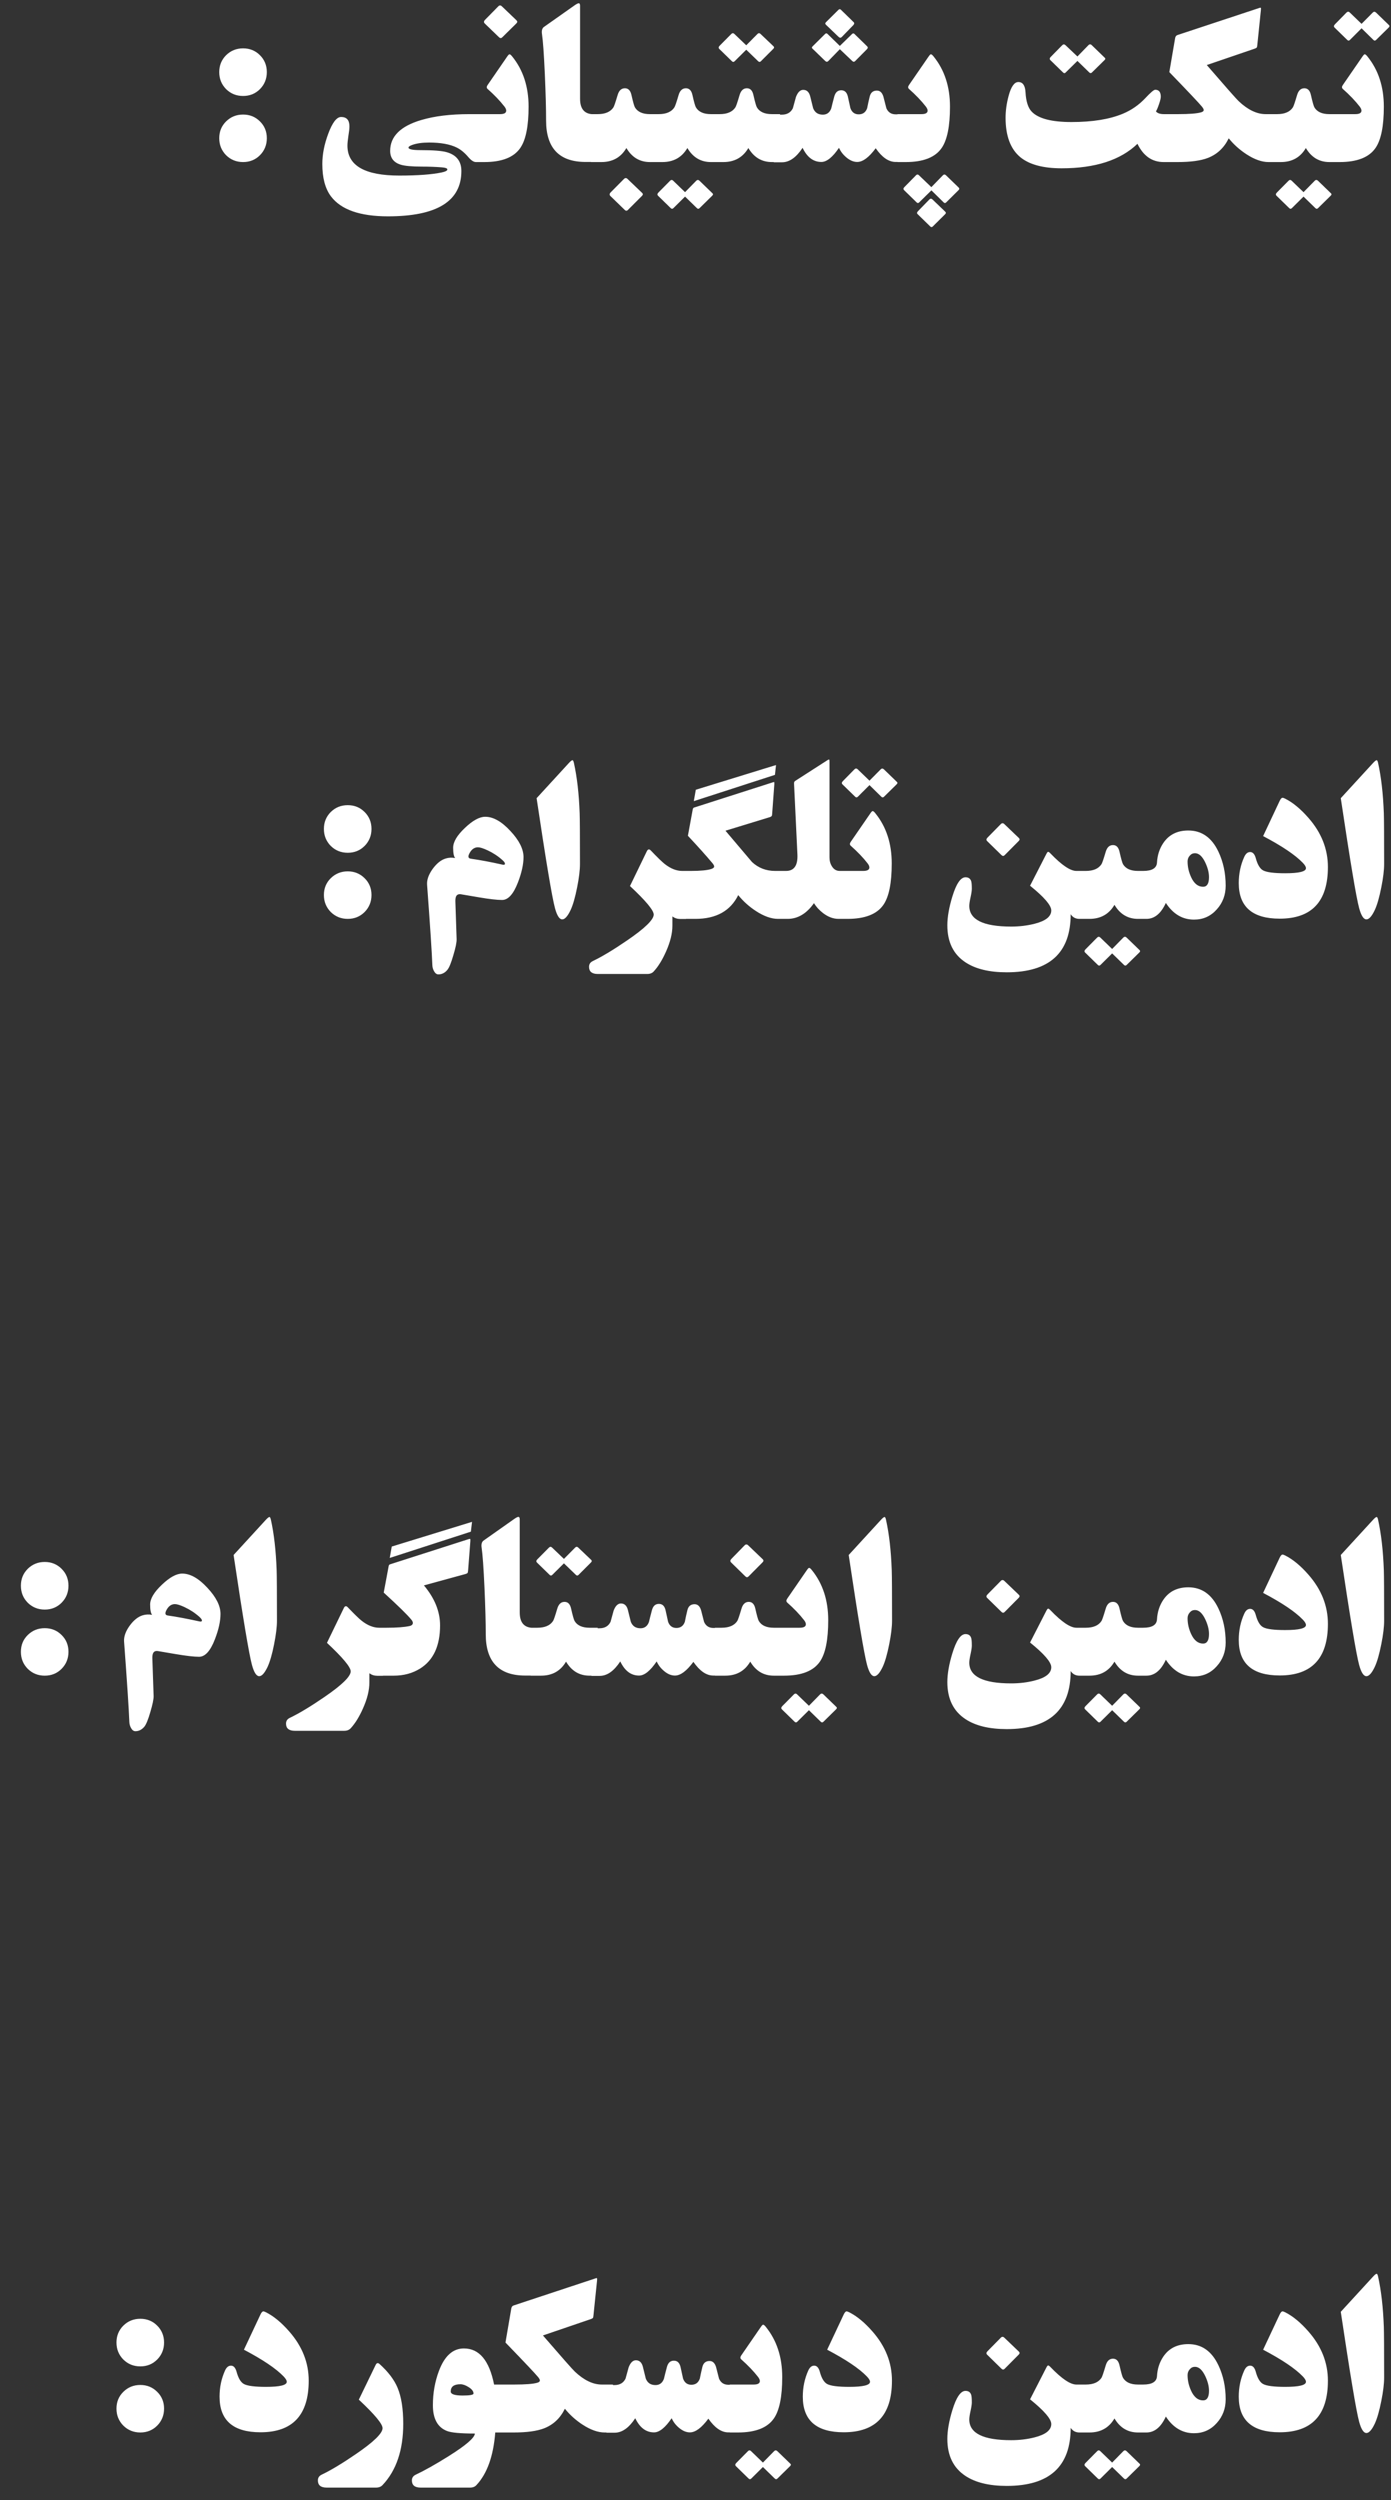
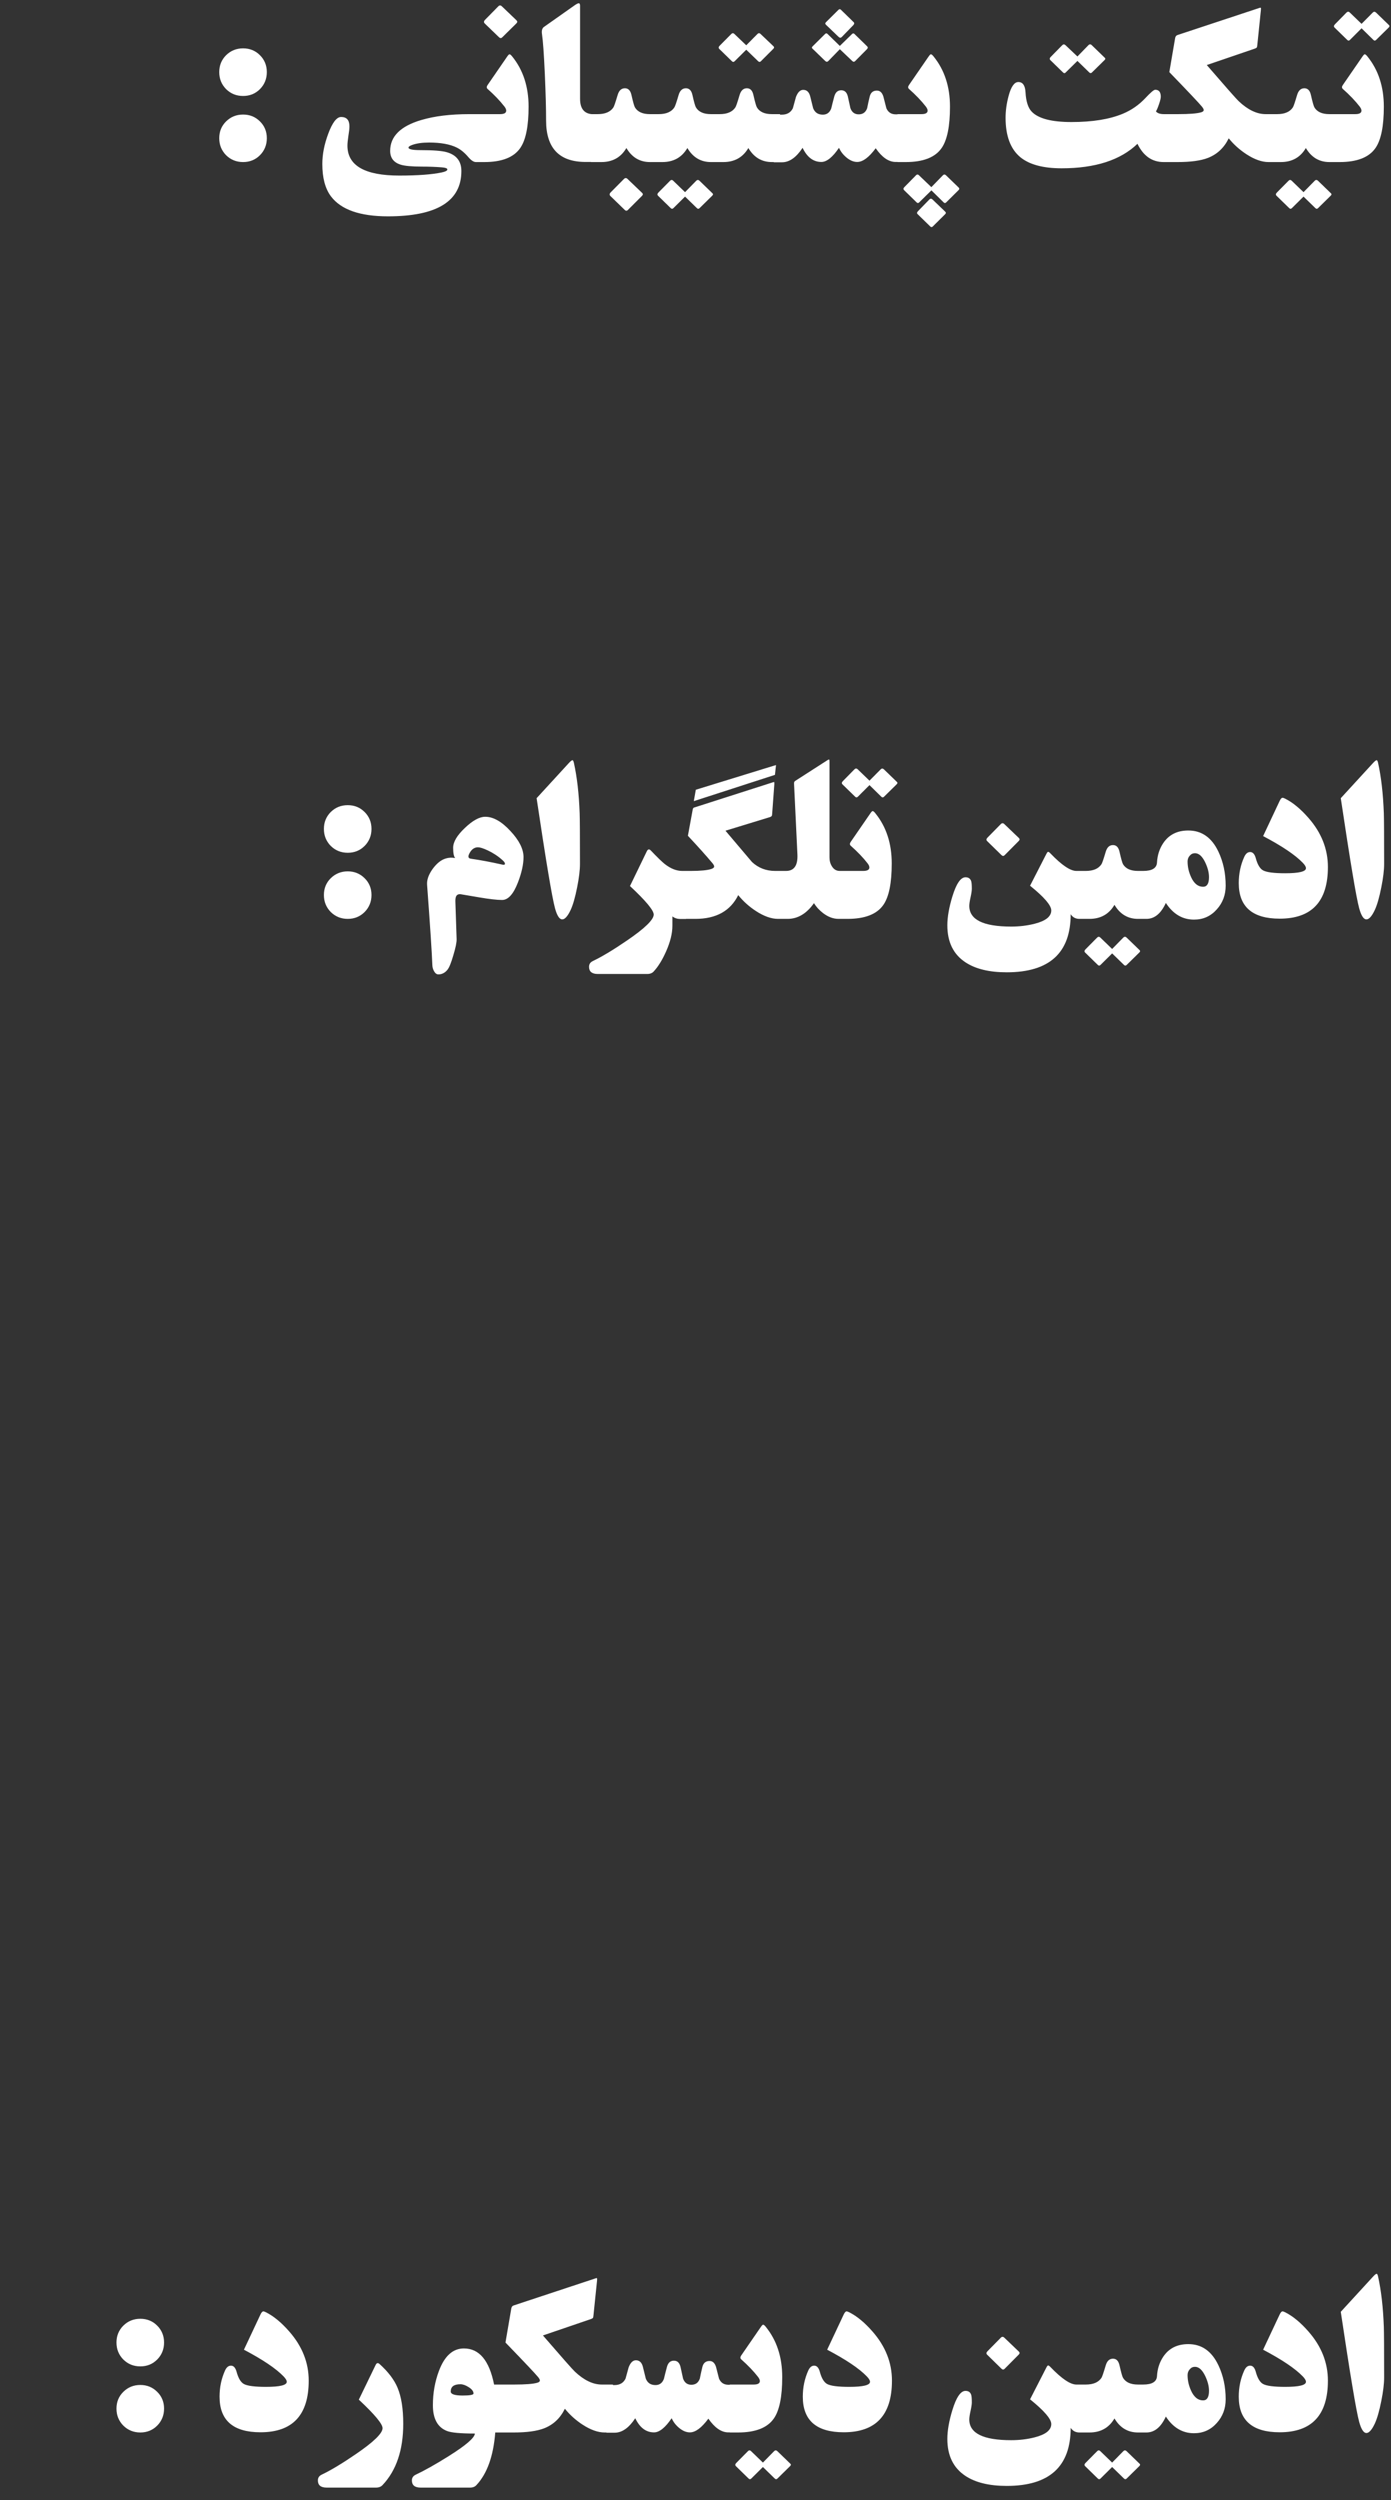
<svg xmlns="http://www.w3.org/2000/svg" width="206" height="370" viewBox="0 0 206 370" fill="none">
  <rect x="0" y="0" width="206" height="370" fill="#333333" stroke="none" />
  <path d="M39.516 10.672C39.516 11.662 39.177 12.5 38.5 13.188C37.823 13.865 36.99 14.203 36 14.203C35.01 14.203 34.172 13.865 33.484 13.188C32.807 12.5 32.469 11.662 32.469 10.672C32.469 9.682 32.807 8.849 33.484 8.172C34.172 7.495 35.01 7.156 36 7.156C36.99 7.156 37.823 7.495 38.5 8.172C39.177 8.849 39.516 9.682 39.516 10.672ZM39.516 20.453C39.516 21.443 39.177 22.281 38.5 22.969C37.823 23.646 36.99 23.984 36 23.984C35.01 23.984 34.172 23.646 33.484 22.969C32.807 22.281 32.469 21.443 32.469 20.453C32.469 19.463 32.807 18.635 33.484 17.969C34.172 17.292 35.01 16.953 36 16.953C36.99 16.953 37.823 17.292 38.5 17.969C39.177 18.635 39.516 19.463 39.516 20.453ZM71.438 23.984H70.469C70.146 23.984 69.771 23.734 69.344 23.234C68.802 22.599 68.24 22.135 67.656 21.844C66.646 21.344 65.276 21.094 63.547 21.094C62.547 21.094 61.724 21.208 61.078 21.438C60.693 21.573 60.5 21.708 60.5 21.844C60.5 22.094 61.089 22.219 62.266 22.219C64.172 22.219 65.479 22.323 66.188 22.531C67.615 22.948 68.328 23.875 68.328 25.312C68.328 29.781 64.703 32.016 57.453 32.016C53.318 32.016 50.505 31.031 49.016 29.062C48.161 27.927 47.734 26.328 47.734 24.266C47.734 22.849 48.026 21.359 48.609 19.797C49.224 18.141 49.859 17.312 50.516 17.312C51.339 17.312 51.75 17.776 51.75 18.703C51.75 19.026 51.698 19.5 51.594 20.125C51.5 20.75 51.453 21.224 51.453 21.547C51.453 24.505 54.016 25.984 59.141 25.984C61.859 25.984 63.958 25.828 65.438 25.516C65.979 25.401 66.25 25.255 66.25 25.078C66.25 24.912 65.979 24.807 65.438 24.766C64.5 24.693 63.526 24.656 62.516 24.656C60.974 24.656 59.901 24.557 59.297 24.359C58.286 24.026 57.781 23.349 57.781 22.328C57.781 20.193 59.312 18.672 62.375 17.766C64.344 17.182 66.713 16.891 69.484 16.891H71.438V23.984ZM78.281 15.781C78.281 18.677 77.87 20.719 77.047 21.906C76.088 23.292 74.318 23.984 71.734 23.984H70.516V16.891H74.047C74.662 16.891 74.969 16.719 74.969 16.375C74.969 16.198 74.88 15.995 74.703 15.766C74.057 14.932 73.224 14.062 72.203 13.156C72.047 13.01 72.047 12.823 72.203 12.594L75.109 8.375C75.266 8.146 75.38 8.031 75.453 8.031C75.547 8.031 75.677 8.135 75.844 8.344C77.469 10.344 78.281 12.823 78.281 15.781ZM76.484 3C76.641 3.146 76.641 3.297 76.484 3.453L74.375 5.531C74.229 5.677 74.078 5.677 73.922 5.531L71.797 3.484C71.62 3.318 71.635 3.13 71.844 2.922L73.797 0.938C73.963 0.76 74.141 0.76 74.328 0.938L76.484 3ZM88.422 23.969H86.734C82.828 23.969 80.875 21.927 80.875 17.844C80.875 16.104 80.812 13.818 80.688 10.984C80.552 7.995 80.412 6.016 80.266 5.047C80.193 4.568 80.276 4.224 80.516 4.016L85.062 0.812C85.375 0.594 85.588 0.484 85.703 0.484C85.838 0.484 85.906 0.609 85.906 0.859V14.625C85.906 16.146 86.578 16.906 87.922 16.906H88.422V23.969ZM97.453 23.984H96.25C94.75 23.984 93.588 23.292 92.766 21.906C91.953 23.292 90.719 23.984 89.062 23.984H87.531V16.891H88.516C89.63 16.891 90.406 16.557 90.844 15.891C90.948 15.734 91.156 15.125 91.469 14.062C91.667 13.396 92.026 13.062 92.547 13.062C93.047 13.062 93.37 13.396 93.516 14.062C93.745 15.083 93.917 15.693 94.031 15.891C94.427 16.557 95.167 16.891 96.25 16.891H97.453V23.984ZM95.094 28.547C95.24 28.682 95.234 28.828 95.078 28.984L92.984 31.078C92.838 31.224 92.688 31.224 92.531 31.078L90.406 29.016C90.229 28.849 90.245 28.662 90.453 28.453L92.406 26.484C92.583 26.307 92.76 26.307 92.938 26.484L95.094 28.547ZM106.484 23.984H105.281C103.781 23.984 102.62 23.292 101.797 21.906C100.984 23.292 99.75 23.984 98.094 23.984H96.562V16.891H97.547C98.662 16.891 99.438 16.557 99.875 15.891C99.979 15.734 100.188 15.125 100.5 14.062C100.698 13.396 101.057 13.062 101.578 13.062C102.078 13.062 102.401 13.396 102.547 14.062C102.776 15.083 102.948 15.693 103.062 15.891C103.458 16.557 104.198 16.891 105.281 16.891H106.484V23.984ZM105.484 28.578C105.63 28.693 105.625 28.823 105.469 28.969L103.609 30.797C103.474 30.932 103.339 30.932 103.203 30.797L101.453 29.094L99.734 30.797C99.599 30.932 99.463 30.932 99.328 30.797L97.469 28.984C97.312 28.838 97.328 28.672 97.516 28.484L99.234 26.75C99.391 26.594 99.547 26.594 99.703 26.75L101.453 28.438L103.109 26.75C103.266 26.594 103.427 26.594 103.594 26.75L105.484 28.578ZM115.516 23.984H114.312C112.812 23.984 111.651 23.292 110.828 21.906C110.016 23.292 108.781 23.984 107.125 23.984H105.594V16.891H106.578C107.693 16.891 108.469 16.557 108.906 15.891C109.01 15.734 109.219 15.125 109.531 14.062C109.729 13.396 110.089 13.062 110.609 13.062C111.109 13.062 111.432 13.396 111.578 14.062C111.807 15.083 111.979 15.693 112.094 15.891C112.49 16.557 113.229 16.891 114.312 16.891H115.516V23.984ZM114.547 6.844C114.672 6.958 114.667 7.083 114.531 7.219L112.688 9.062C112.552 9.198 112.417 9.198 112.281 9.062L110.516 7.359L108.797 9.062C108.661 9.198 108.526 9.198 108.391 9.062L106.531 7.25C106.385 7.104 106.401 6.943 106.578 6.766L108.297 5.031C108.453 4.875 108.609 4.875 108.766 5.031L110.516 6.703L112.172 5.031C112.328 4.875 112.484 4.875 112.641 5.031L114.547 6.844ZM133.844 23.969H132.641C131.609 23.969 130.625 23.292 129.688 21.938C128.688 23.292 127.776 23.969 126.953 23.969C126.411 23.969 125.875 23.745 125.344 23.297C124.865 22.901 124.5 22.427 124.25 21.875C123.302 23.271 122.432 23.969 121.641 23.969C120.453 23.969 119.526 23.271 118.859 21.875C117.922 23.302 116.906 24.016 115.812 24.016H114.594V16.969H115.781C116.562 16.969 117.109 16.651 117.422 16.016C117.578 15.463 117.729 14.912 117.875 14.359C118.146 13.651 118.505 13.297 118.953 13.297C119.474 13.297 119.818 13.615 119.984 14.25C120.047 14.49 120.193 15.078 120.422 16.016C120.672 16.651 121.151 16.969 121.859 16.969C122.464 16.969 122.88 16.656 123.109 16.031C123.182 15.708 123.328 15.13 123.547 14.297C123.714 13.672 124.057 13.359 124.578 13.359C125.089 13.359 125.417 13.667 125.562 14.281C125.635 14.604 125.76 15.177 125.938 16C126.156 16.615 126.568 16.922 127.172 16.922C127.786 16.922 128.203 16.62 128.422 16.016C128.526 15.463 128.651 14.891 128.797 14.297C128.943 13.703 129.297 13.406 129.859 13.406C130.328 13.406 130.651 13.708 130.828 14.312C130.88 14.531 131.026 15.099 131.266 16.016C131.526 16.62 131.99 16.922 132.656 16.922H133.844V23.969ZM120.328 7.203C120.203 7.109 120.208 6.995 120.344 6.859L122.188 5.031C122.312 4.906 122.438 4.906 122.562 5.031L124.375 6.797L126.188 5.031C126.312 4.917 126.432 4.917 126.547 5.031L128.406 6.844C128.552 6.979 128.547 7.125 128.391 7.281L126.656 9.031C126.51 9.177 126.365 9.177 126.219 9.031L124.375 7.281L124.359 7.297L122.672 9.031C122.526 9.177 122.375 9.177 122.219 9.031L120.328 7.203ZM122.312 3.656C122.188 3.542 122.188 3.422 122.312 3.297L124.172 1.453C124.297 1.328 124.422 1.328 124.547 1.453L126.422 3.281C126.547 3.406 126.526 3.557 126.359 3.734L124.672 5.469C124.526 5.625 124.37 5.625 124.203 5.469L122.312 3.656ZM140.688 15.781C140.688 18.677 140.276 20.719 139.453 21.906C138.495 23.292 136.724 23.984 134.141 23.984H132.922V16.891H136.453C137.068 16.891 137.375 16.719 137.375 16.375C137.375 16.198 137.286 15.995 137.109 15.766C136.464 14.932 135.63 14.062 134.609 13.156C134.453 13.01 134.453 12.823 134.609 12.594L137.516 8.375C137.672 8.146 137.786 8.031 137.859 8.031C137.953 8.031 138.083 8.135 138.25 8.344C139.875 10.344 140.688 12.823 140.688 15.781ZM141.984 27.766C142.099 27.88 142.094 28 141.969 28.125L140.125 29.953C140 30.078 139.875 30.078 139.75 29.953L137.938 28.172L136.125 29.953C136 30.078 135.875 30.078 135.75 29.953L133.891 28.141C133.755 28.005 133.766 27.859 133.922 27.703L135.656 25.938C135.802 25.792 135.948 25.792 136.094 25.938L137.938 27.703L137.953 27.672L139.641 25.938C139.786 25.792 139.938 25.792 140.094 25.938L141.984 27.766ZM139.984 31.328C140.109 31.443 140.109 31.562 139.984 31.688L138.141 33.516C138.016 33.641 137.891 33.641 137.766 33.516L135.891 31.688C135.766 31.562 135.786 31.417 135.953 31.25L137.641 29.516C137.786 29.37 137.938 29.37 138.094 29.516L139.984 31.328ZM173.359 23.984H172.328C170.62 23.984 169.328 23.083 168.453 21.281C165.943 23.698 162.198 24.906 157.219 24.906C154.479 24.906 152.443 24.359 151.109 23.266C149.651 22.057 148.922 20.115 148.922 17.438C148.922 16.375 149.073 15.287 149.375 14.172C149.74 12.818 150.219 12.141 150.812 12.141C151.469 12.141 151.823 12.651 151.875 13.672C151.948 15.016 152.255 15.969 152.797 16.531C153.786 17.552 155.745 18.062 158.672 18.062C161.786 18.062 164.328 17.651 166.297 16.828C167.568 16.297 168.677 15.526 169.625 14.516C170.396 13.693 170.88 13.281 171.078 13.281C171.63 13.281 171.906 13.625 171.906 14.312C171.906 14.542 171.818 14.912 171.641 15.422C171.474 15.922 171.323 16.276 171.188 16.484C171.406 16.755 171.802 16.891 172.375 16.891H173.359V23.984ZM163.578 8.516C163.724 8.63 163.724 8.755 163.578 8.891L161.719 10.719C161.583 10.854 161.448 10.854 161.312 10.719L159.562 9.016L157.828 10.719C157.714 10.865 157.578 10.865 157.422 10.719L155.562 8.906C155.417 8.76 155.432 8.599 155.609 8.422L157.312 6.688C157.469 6.531 157.63 6.531 157.797 6.688L159.562 8.359L161.188 6.688C161.354 6.521 161.521 6.521 161.688 6.688L163.578 8.516ZM189.078 23.984H187.859C186.87 23.984 185.781 23.599 184.594 22.828C183.573 22.162 182.698 21.375 181.969 20.469C181.281 21.875 180.25 22.844 178.875 23.375C177.823 23.781 176.328 23.984 174.391 23.984H172.438V16.891H174.469C176.125 16.891 177.26 16.802 177.875 16.625C178.135 16.552 178.266 16.438 178.266 16.281C178.266 16.167 178.177 16 178 15.781C177.583 15.271 175.974 13.568 173.172 10.672L174.031 5.641C174.073 5.401 174.188 5.25 174.375 5.188L186.469 1.188C186.583 1.146 186.661 1.13 186.703 1.141C186.745 1.151 186.755 1.266 186.734 1.484L186.203 6.641C186.182 6.839 186.161 6.958 186.141 7C186.099 7.073 185.99 7.141 185.812 7.203L178.719 9.625C181.521 12.865 183.094 14.646 183.438 14.969C184.792 16.25 186.125 16.891 187.438 16.891H189.078V23.984ZM198.078 23.984H196.875C195.375 23.984 194.214 23.292 193.391 21.906C192.578 23.292 191.344 23.984 189.688 23.984H188.156V16.891H189.141C190.255 16.891 191.031 16.557 191.469 15.891C191.573 15.734 191.781 15.125 192.094 14.062C192.292 13.396 192.651 13.062 193.172 13.062C193.672 13.062 193.995 13.396 194.141 14.062C194.37 15.083 194.542 15.693 194.656 15.891C195.052 16.557 195.792 16.891 196.875 16.891H198.078V23.984ZM197.078 28.578C197.224 28.693 197.219 28.823 197.062 28.969L195.203 30.797C195.068 30.932 194.932 30.932 194.797 30.797L193.047 29.094L191.328 30.797C191.193 30.932 191.057 30.932 190.922 30.797L189.062 28.984C188.906 28.838 188.922 28.672 189.109 28.484L190.828 26.75C190.984 26.594 191.141 26.594 191.297 26.75L193.047 28.438L194.703 26.75C194.859 26.594 195.021 26.594 195.188 26.75L197.078 28.578ZM204.938 15.781C204.938 18.677 204.526 20.719 203.703 21.906C202.745 23.292 200.974 23.984 198.391 23.984H197.172V16.891H200.703C201.318 16.891 201.625 16.719 201.625 16.375C201.625 16.198 201.536 15.995 201.359 15.766C200.714 14.932 199.88 14.062 198.859 13.156C198.703 13.01 198.703 12.823 198.859 12.594L201.766 8.375C201.922 8.146 202.036 8.031 202.109 8.031C202.203 8.031 202.333 8.135 202.5 8.344C204.125 10.344 204.938 12.823 204.938 15.781ZM205.672 3.688C205.818 3.802 205.812 3.932 205.656 4.078L203.797 5.906C203.661 6.042 203.526 6.042 203.391 5.906L201.641 4.188L199.922 5.906C199.786 6.042 199.651 6.042 199.516 5.906L197.656 4.094C197.5 3.948 197.516 3.781 197.703 3.594L199.406 1.859C199.573 1.693 199.74 1.693 199.906 1.859L201.641 3.531L203.297 1.859C203.453 1.703 203.615 1.703 203.781 1.859L205.672 3.688Z" fill="white" />
  <path d="M55.016 122.672C55.016 123.661 54.677 124.5 54 125.188C53.323 125.865 52.49 126.203 51.5 126.203C50.51 126.203 49.672 125.865 48.984 125.188C48.307 124.5 47.969 123.661 47.969 122.672C47.969 121.682 48.307 120.849 48.984 120.172C49.672 119.495 50.51 119.156 51.5 119.156C52.49 119.156 53.323 119.495 54 120.172C54.677 120.849 55.016 121.682 55.016 122.672ZM55.016 132.453C55.016 133.443 54.677 134.281 54 134.969C53.323 135.646 52.49 135.984 51.5 135.984C50.51 135.984 49.672 135.646 48.984 134.969C48.307 134.281 47.969 133.443 47.969 132.453C47.969 131.464 48.307 130.635 48.984 129.969C49.672 129.292 50.51 128.953 51.5 128.953C52.49 128.953 53.323 129.292 54 129.969C54.677 130.635 55.016 131.464 55.016 132.453ZM77.531 126.844C77.531 127.917 77.255 129.167 76.703 130.594C76.037 132.323 75.255 133.188 74.359 133.188C73.609 133.188 72.469 133.057 70.938 132.797L68.266 132.344C67.932 132.292 67.698 132.385 67.562 132.625C67.469 132.802 67.427 133.068 67.438 133.422L67.625 139C67.635 139.458 67.474 140.245 67.141 141.359C66.818 142.474 66.526 143.193 66.266 143.516C65.891 143.974 65.443 144.203 64.922 144.203C64.662 144.203 64.443 144.036 64.266 143.703C64.12 143.432 64.042 143.146 64.031 142.844C63.958 140.948 63.698 136.979 63.25 130.938C63.198 130.219 63.469 129.443 64.062 128.609C64.667 127.776 65.318 127.255 66.016 127.047C66.463 126.911 66.927 126.891 67.406 126.984C67.208 126.755 67.109 126.245 67.109 125.453C67.109 124.599 67.688 123.625 68.844 122.531C70 121.427 71.005 120.875 71.859 120.875C73.047 120.875 74.287 121.573 75.578 122.969C76.88 124.354 77.531 125.646 77.531 126.844ZM74.422 127.297C73.776 126.714 73.042 126.229 72.219 125.844C71.573 125.542 71.094 125.391 70.781 125.391C70.26 125.391 69.844 125.682 69.531 126.266C69.271 126.755 69.333 127.026 69.719 127.078C71.104 127.276 72.662 127.568 74.391 127.953C74.651 128.016 74.781 127.969 74.781 127.812C74.781 127.688 74.662 127.516 74.422 127.297ZM85.891 127.844C85.891 128.76 85.75 129.922 85.469 131.328C85.177 132.807 84.854 133.927 84.5 134.688C84.062 135.604 83.651 136.062 83.266 136.062C82.849 136.062 82.49 135.505 82.188 134.391C81.76 132.818 80.854 127.396 79.469 118.125L84.188 112.984C84.479 112.661 84.677 112.5 84.781 112.5C84.865 112.5 84.938 112.646 85 112.938C85.458 115.01 85.74 117.484 85.844 120.359C85.875 121.234 85.891 123.729 85.891 127.844ZM101.594 136H100.734C100.307 136 99.922 135.875 99.578 135.625V137C99.578 138.146 99.26 139.427 98.625 140.844C98.073 142.083 97.469 143.057 96.812 143.766C96.583 144.016 96.266 144.141 95.859 144.141H88.531C87.667 144.141 87.234 143.786 87.234 143.078C87.234 142.693 87.417 142.411 87.781 142.234C89.156 141.578 90.854 140.557 92.875 139.172C95.5 137.38 96.812 136.104 96.812 135.344C96.812 134.719 95.641 133.312 93.297 131.125L95.797 125.969C95.953 125.656 96.146 125.62 96.375 125.859C97.365 126.891 98.052 127.557 98.438 127.859C99.312 128.547 100.177 128.891 101.031 128.891H101.594V136ZM114.922 113.219L114.766 114.672L102.75 118.562L103.047 116.875L114.922 113.219ZM116.438 135.984H115.219C114.229 135.984 113.141 135.599 111.953 134.828C110.932 134.161 110.057 133.375 109.328 132.469C108.172 134.812 106.057 135.984 102.984 135.984H100.656V128.891H102.312C103.76 128.891 104.776 128.792 105.359 128.594C105.63 128.5 105.766 128.38 105.766 128.234C105.766 128.109 105.682 127.948 105.516 127.75C104.62 126.677 103.406 125.323 101.875 123.688L102.594 119.766C102.594 119.703 102.641 119.625 102.734 119.531L114.438 115.781C114.562 115.74 114.635 115.724 114.656 115.734C114.677 115.786 114.682 115.906 114.672 116.094L114.359 120.359C114.349 120.568 114.328 120.693 114.297 120.734C114.255 120.818 114.151 120.885 113.984 120.938L107.438 122.938L111.359 127.562C112.307 128.448 113.453 128.891 114.797 128.891H116.438V135.984ZM125.047 135.984H124.188C123.406 135.984 122.646 135.703 121.906 135.141C121.323 134.693 120.87 134.198 120.547 133.656C119.453 135.208 118.151 135.984 116.641 135.984H115.5V128.891H116.406C117.604 128.891 118.167 128.078 118.094 126.453L117.594 115.984C117.583 115.786 117.635 115.651 117.75 115.578L122.516 112.516C122.672 112.411 122.771 112.38 122.812 112.422C122.833 112.453 122.844 112.573 122.844 112.781V126.906C122.844 127.406 122.969 127.849 123.219 128.234C123.5 128.672 123.88 128.891 124.359 128.891H125.047V135.984ZM132.062 127.781C132.062 130.677 131.651 132.719 130.828 133.906C129.87 135.292 128.099 135.984 125.516 135.984H124.297V128.891H127.828C128.443 128.891 128.75 128.719 128.75 128.375C128.75 128.198 128.661 127.995 128.484 127.766C127.839 126.932 127.005 126.062 125.984 125.156C125.828 125.01 125.828 124.823 125.984 124.594L128.891 120.375C129.047 120.146 129.161 120.031 129.234 120.031C129.328 120.031 129.458 120.135 129.625 120.344C131.25 122.344 132.062 124.823 132.062 127.781ZM132.797 115.688C132.943 115.802 132.938 115.932 132.781 116.078L130.922 117.906C130.786 118.042 130.651 118.042 130.516 117.906L128.766 116.188L127.047 117.906C126.911 118.042 126.776 118.042 126.641 117.906L124.781 116.094C124.625 115.948 124.641 115.781 124.828 115.594L126.531 113.859C126.698 113.693 126.865 113.693 127.031 113.859L128.766 115.531L130.422 113.859C130.578 113.703 130.74 113.703 130.906 113.859L132.797 115.688ZM160.719 135.984H159.844C159.292 135.984 158.865 135.755 158.562 135.297C158.562 141.026 155.406 143.891 149.094 143.891C146.5 143.891 144.458 143.396 142.969 142.406C141.188 141.229 140.297 139.406 140.297 136.938C140.297 135.729 140.542 134.318 141.031 132.703C141.615 130.786 142.266 129.828 142.984 129.828C143.422 129.828 143.703 130.021 143.828 130.406C143.891 130.604 143.922 130.979 143.922 131.531C143.922 131.802 143.859 132.224 143.734 132.797C143.609 133.359 143.547 133.781 143.547 134.062C143.547 136.104 145.615 137.125 149.75 137.125C150.979 137.125 152.141 136.984 153.234 136.703C154.87 136.286 155.688 135.63 155.688 134.734C155.688 133.984 154.641 132.766 152.547 131.078L154.984 126.328C155.078 126.151 155.161 126.062 155.234 126.062C155.307 126.062 155.427 126.151 155.594 126.328C157.24 128.036 158.51 128.891 159.406 128.891H160.719V135.984ZM150.891 124.016C151.036 124.151 151.031 124.297 150.875 124.453L148.781 126.562C148.635 126.708 148.484 126.708 148.328 126.562L146.203 124.484C146.036 124.328 146.052 124.151 146.25 123.953L148.219 121.953C148.385 121.786 148.557 121.786 148.734 121.953L150.891 124.016ZM169.734 135.984H168.531C167.031 135.984 165.87 135.292 165.047 133.906C164.234 135.292 163 135.984 161.344 135.984H159.812V128.891H160.797C161.911 128.891 162.688 128.557 163.125 127.891C163.229 127.734 163.438 127.125 163.75 126.062C163.948 125.396 164.307 125.062 164.828 125.062C165.328 125.062 165.651 125.396 165.797 126.062C166.026 127.083 166.198 127.693 166.312 127.891C166.708 128.557 167.448 128.891 168.531 128.891H169.734V135.984ZM168.734 140.578C168.88 140.693 168.875 140.823 168.719 140.969L166.859 142.797C166.724 142.932 166.589 142.932 166.453 142.797L164.703 141.094L162.984 142.797C162.849 142.932 162.714 142.932 162.578 142.797L160.719 140.984C160.562 140.839 160.578 140.672 160.766 140.484L162.484 138.75C162.641 138.594 162.797 138.594 162.953 138.75L164.703 140.438L166.359 138.75C166.516 138.594 166.677 138.594 166.844 138.75L168.734 140.578ZM181.516 131.078C181.516 132.443 181.078 133.609 180.203 134.578C179.307 135.589 178.182 136.094 176.828 136.094C175.12 136.094 173.729 135.271 172.656 133.625C171.938 135.198 170.979 135.984 169.781 135.984H168.781V128.891H169.297C170.609 128.891 171.292 128.479 171.344 127.656C171.406 126.562 171.714 125.604 172.266 124.781C173.099 123.531 174.339 122.906 175.984 122.906C177.964 122.906 179.448 123.948 180.438 126.031C181.156 127.542 181.516 129.224 181.516 131.078ZM179.047 129.812C179.047 129.146 178.865 128.427 178.5 127.656C178.062 126.729 177.552 126.266 176.969 126.266C176.656 126.266 176.396 126.391 176.188 126.641C175.979 126.88 175.875 127.161 175.875 127.484C175.875 128.276 176.047 129.047 176.391 129.797C176.828 130.755 177.422 131.234 178.172 131.234C178.755 131.234 179.047 130.76 179.047 129.812ZM196.656 128.312C196.656 133.406 194.276 135.953 189.516 135.953C185.474 135.953 183.453 134.198 183.453 130.688C183.453 129.302 183.724 128.01 184.266 126.812C184.484 126.333 184.776 126.094 185.141 126.094C185.526 126.094 185.802 126.391 185.969 126.984C186.229 127.953 186.594 128.562 187.062 128.812C187.583 129.094 188.672 129.234 190.328 129.234C192.38 129.234 193.406 128.984 193.406 128.484C193.406 128.276 193.25 128.01 192.938 127.688C191.812 126.521 189.854 125.203 187.062 123.734L189.516 118.516C189.661 118.214 189.802 118.062 189.938 118.062C190.021 118.062 190.156 118.109 190.344 118.203C191.479 118.776 192.625 119.724 193.781 121.047C195.698 123.234 196.656 125.656 196.656 128.312ZM204.984 127.844C204.984 128.76 204.844 129.922 204.562 131.328C204.271 132.807 203.948 133.927 203.594 134.688C203.156 135.604 202.745 136.062 202.359 136.062C201.943 136.062 201.583 135.505 201.281 134.391C200.854 132.818 199.948 127.396 198.562 118.125L203.281 112.984C203.573 112.661 203.771 112.5 203.875 112.5C203.958 112.5 204.031 112.646 204.094 112.938C204.552 115.01 204.833 117.484 204.938 120.359C204.969 121.234 204.984 123.729 204.984 127.844Z" fill="white" />
-   <path d="M10.141 234.672C10.141 235.661 9.802 236.5 9.125 237.188C8.448 237.865 7.615 238.203 6.625 238.203C5.635 238.203 4.797 237.865 4.109 237.188C3.432 236.5 3.094 235.661 3.094 234.672C3.094 233.682 3.432 232.849 4.109 232.172C4.797 231.495 5.635 231.156 6.625 231.156C7.615 231.156 8.448 231.495 9.125 232.172C9.802 232.849 10.141 233.682 10.141 234.672ZM10.141 244.453C10.141 245.443 9.802 246.281 9.125 246.969C8.448 247.646 7.615 247.984 6.625 247.984C5.635 247.984 4.797 247.646 4.109 246.969C3.432 246.281 3.094 245.443 3.094 244.453C3.094 243.464 3.432 242.635 4.109 241.969C4.797 241.292 5.635 240.953 6.625 240.953C7.615 240.953 8.448 241.292 9.125 241.969C9.802 242.635 10.141 243.464 10.141 244.453ZM32.656 238.844C32.656 239.917 32.38 241.167 31.828 242.594C31.162 244.323 30.38 245.188 29.484 245.188C28.734 245.188 27.594 245.057 26.062 244.797L23.391 244.344C23.057 244.292 22.823 244.385 22.688 244.625C22.594 244.802 22.552 245.068 22.562 245.422L22.75 251C22.76 251.458 22.599 252.245 22.266 253.359C21.943 254.474 21.651 255.193 21.391 255.516C21.016 255.974 20.568 256.203 20.047 256.203C19.787 256.203 19.568 256.036 19.391 255.703C19.245 255.432 19.167 255.146 19.156 254.844C19.083 252.948 18.823 248.979 18.375 242.938C18.323 242.219 18.594 241.443 19.188 240.609C19.792 239.776 20.443 239.255 21.141 239.047C21.588 238.911 22.052 238.891 22.531 238.984C22.333 238.755 22.234 238.245 22.234 237.453C22.234 236.599 22.812 235.625 23.969 234.531C25.125 233.427 26.13 232.875 26.984 232.875C28.172 232.875 29.412 233.573 30.703 234.969C32.005 236.354 32.656 237.646 32.656 238.844ZM29.547 239.297C28.901 238.714 28.167 238.229 27.344 237.844C26.698 237.542 26.219 237.391 25.906 237.391C25.385 237.391 24.969 237.682 24.656 238.266C24.396 238.755 24.458 239.026 24.844 239.078C26.229 239.276 27.787 239.568 29.516 239.953C29.776 240.016 29.906 239.969 29.906 239.812C29.906 239.688 29.787 239.516 29.547 239.297ZM41.016 239.844C41.016 240.76 40.875 241.922 40.594 243.328C40.302 244.807 39.979 245.927 39.625 246.688C39.188 247.604 38.776 248.062 38.391 248.062C37.974 248.062 37.615 247.505 37.312 246.391C36.885 244.818 35.979 239.396 34.594 230.125L39.312 224.984C39.604 224.661 39.802 224.5 39.906 224.5C39.99 224.5 40.062 224.646 40.125 224.938C40.583 227.01 40.865 229.484 40.969 232.359C41 233.234 41.016 235.729 41.016 239.844ZM56.719 248H55.859C55.432 248 55.047 247.875 54.703 247.625V249C54.703 250.146 54.385 251.427 53.75 252.844C53.198 254.083 52.594 255.057 51.938 255.766C51.708 256.016 51.391 256.141 50.984 256.141H43.656C42.792 256.141 42.359 255.786 42.359 255.078C42.359 254.693 42.542 254.411 42.906 254.234C44.281 253.578 45.979 252.557 48 251.172C50.625 249.38 51.938 248.104 51.938 247.344C51.938 246.719 50.766 245.312 48.422 243.125L50.922 237.969C51.078 237.656 51.271 237.62 51.5 237.859C52.49 238.891 53.177 239.557 53.562 239.859C54.438 240.547 55.302 240.891 56.156 240.891H56.719V248ZM69.906 225.219L69.734 226.672L57.719 230.562L58.016 228.875L69.906 225.219ZM69.656 228.094L69.328 232.359C69.307 232.578 69.287 232.708 69.266 232.75C69.224 232.823 69.115 232.885 68.938 232.938L62.781 234.625C64.375 236.521 65.172 238.495 65.172 240.547C65.172 243.578 64.182 245.708 62.203 246.938C61.078 247.635 59.781 247.984 58.312 247.984H55.781V240.891H57.25C58.74 240.891 59.87 240.807 60.641 240.641C60.974 240.568 61.141 240.411 61.141 240.172C61.141 240.036 61.073 239.885 60.938 239.719C60.365 239.01 58.995 237.667 56.828 235.688L57.562 231.766C57.562 231.703 57.604 231.625 57.688 231.531L69.391 227.781C69.526 227.74 69.609 227.729 69.641 227.75C69.662 227.802 69.667 227.917 69.656 228.094ZM79.484 247.969H77.797C73.891 247.969 71.938 245.927 71.938 241.844C71.938 240.104 71.875 237.818 71.75 234.984C71.615 231.995 71.474 230.016 71.328 229.047C71.255 228.568 71.338 228.224 71.578 228.016L76.125 224.812C76.438 224.594 76.651 224.484 76.766 224.484C76.901 224.484 76.969 224.609 76.969 224.859V238.625C76.969 240.146 77.641 240.906 78.984 240.906H79.484V247.969ZM88.516 247.984H87.312C85.812 247.984 84.651 247.292 83.828 245.906C83.016 247.292 81.781 247.984 80.125 247.984H78.594V240.891H79.578C80.693 240.891 81.469 240.557 81.906 239.891C82.01 239.734 82.219 239.125 82.531 238.062C82.729 237.396 83.088 237.062 83.609 237.062C84.109 237.062 84.432 237.396 84.578 238.062C84.807 239.083 84.979 239.693 85.094 239.891C85.49 240.557 86.229 240.891 87.312 240.891H88.516V247.984ZM87.547 230.844C87.672 230.958 87.667 231.083 87.531 231.219L85.688 233.062C85.552 233.198 85.417 233.198 85.281 233.062L83.516 231.359L81.797 233.062C81.662 233.198 81.526 233.198 81.391 233.062L79.531 231.25C79.385 231.104 79.401 230.943 79.578 230.766L81.297 229.031C81.453 228.875 81.609 228.875 81.766 229.031L83.516 230.703L85.172 229.031C85.328 228.875 85.484 228.875 85.641 229.031L87.547 230.844ZM106.844 247.969H105.641C104.609 247.969 103.625 247.292 102.688 245.938C101.688 247.292 100.776 247.969 99.953 247.969C99.412 247.969 98.875 247.745 98.344 247.297C97.865 246.901 97.5 246.427 97.25 245.875C96.302 247.271 95.432 247.969 94.641 247.969C93.453 247.969 92.526 247.271 91.859 245.875C90.922 247.302 89.906 248.016 88.812 248.016H87.594V240.969H88.781C89.562 240.969 90.109 240.651 90.422 240.016C90.578 239.464 90.729 238.911 90.875 238.359C91.146 237.651 91.505 237.297 91.953 237.297C92.474 237.297 92.818 237.615 92.984 238.25C93.047 238.49 93.193 239.078 93.422 240.016C93.672 240.651 94.151 240.969 94.859 240.969C95.463 240.969 95.88 240.656 96.109 240.031C96.182 239.708 96.328 239.13 96.547 238.297C96.713 237.672 97.057 237.359 97.578 237.359C98.088 237.359 98.417 237.667 98.562 238.281C98.635 238.604 98.76 239.177 98.938 240C99.156 240.615 99.568 240.922 100.172 240.922C100.786 240.922 101.203 240.62 101.422 240.016C101.526 239.464 101.651 238.891 101.797 238.297C101.943 237.703 102.297 237.406 102.859 237.406C103.328 237.406 103.651 237.708 103.828 238.312C103.88 238.531 104.026 239.099 104.266 240.016C104.526 240.62 104.99 240.922 105.656 240.922H106.844V247.969ZM115.797 247.984H114.594C113.094 247.984 111.932 247.292 111.109 245.906C110.297 247.292 109.062 247.984 107.406 247.984H105.875V240.891H106.859C107.974 240.891 108.75 240.557 109.188 239.891C109.292 239.734 109.5 239.125 109.812 238.062C110.01 237.396 110.37 237.062 110.891 237.062C111.391 237.062 111.714 237.396 111.859 238.062C112.089 239.083 112.26 239.693 112.375 239.891C112.771 240.557 113.51 240.891 114.594 240.891H115.797V247.984ZM112.969 230.766C113.104 230.901 113.094 231.047 112.938 231.203L110.859 233.297C110.703 233.453 110.547 233.453 110.391 233.297L108.266 231.219C108.109 231.062 108.13 230.885 108.328 230.688L110.281 228.688C110.448 228.521 110.62 228.521 110.797 228.688L112.969 230.766ZM122.656 239.781C122.656 242.677 122.245 244.719 121.422 245.906C120.464 247.292 118.693 247.984 116.109 247.984H114.891V240.891H118.422C119.036 240.891 119.344 240.719 119.344 240.375C119.344 240.198 119.255 239.995 119.078 239.766C118.432 238.932 117.599 238.062 116.578 237.156C116.422 237.01 116.422 236.823 116.578 236.594L119.484 232.375C119.641 232.146 119.755 232.031 119.828 232.031C119.922 232.031 120.052 232.135 120.219 232.344C121.844 234.344 122.656 236.823 122.656 239.781ZM123.828 252.578C123.974 252.693 123.969 252.823 123.812 252.969L121.953 254.797C121.818 254.932 121.682 254.932 121.547 254.797L119.797 253.094L118.078 254.797C117.943 254.932 117.807 254.932 117.672 254.797L115.812 252.984C115.656 252.839 115.672 252.672 115.859 252.484L117.578 250.75C117.734 250.594 117.891 250.594 118.047 250.75L119.797 252.438L121.453 250.75C121.609 250.594 121.771 250.594 121.938 250.75L123.828 252.578ZM132.109 239.844C132.109 240.76 131.969 241.922 131.688 243.328C131.396 244.807 131.073 245.927 130.719 246.688C130.281 247.604 129.87 248.062 129.484 248.062C129.068 248.062 128.708 247.505 128.406 246.391C127.979 244.818 127.073 239.396 125.688 230.125L130.406 224.984C130.698 224.661 130.896 224.5 131 224.5C131.083 224.5 131.156 224.646 131.219 224.938C131.677 227.01 131.958 229.484 132.062 232.359C132.094 233.234 132.109 235.729 132.109 239.844ZM160.719 247.984H159.844C159.292 247.984 158.865 247.755 158.562 247.297C158.562 253.026 155.406 255.891 149.094 255.891C146.5 255.891 144.458 255.396 142.969 254.406C141.188 253.229 140.297 251.406 140.297 248.938C140.297 247.729 140.542 246.318 141.031 244.703C141.615 242.786 142.266 241.828 142.984 241.828C143.422 241.828 143.703 242.021 143.828 242.406C143.891 242.604 143.922 242.979 143.922 243.531C143.922 243.802 143.859 244.224 143.734 244.797C143.609 245.359 143.547 245.781 143.547 246.062C143.547 248.104 145.615 249.125 149.75 249.125C150.979 249.125 152.141 248.984 153.234 248.703C154.87 248.286 155.688 247.63 155.688 246.734C155.688 245.984 154.641 244.766 152.547 243.078L154.984 238.328C155.078 238.151 155.161 238.062 155.234 238.062C155.307 238.062 155.427 238.151 155.594 238.328C157.24 240.036 158.51 240.891 159.406 240.891H160.719V247.984ZM150.891 236.016C151.036 236.151 151.031 236.297 150.875 236.453L148.781 238.562C148.635 238.708 148.484 238.708 148.328 238.562L146.203 236.484C146.036 236.328 146.052 236.151 146.25 235.953L148.219 233.953C148.385 233.786 148.557 233.786 148.734 233.953L150.891 236.016ZM169.734 247.984H168.531C167.031 247.984 165.87 247.292 165.047 245.906C164.234 247.292 163 247.984 161.344 247.984H159.812V240.891H160.797C161.911 240.891 162.688 240.557 163.125 239.891C163.229 239.734 163.438 239.125 163.75 238.062C163.948 237.396 164.307 237.062 164.828 237.062C165.328 237.062 165.651 237.396 165.797 238.062C166.026 239.083 166.198 239.693 166.312 239.891C166.708 240.557 167.448 240.891 168.531 240.891H169.734V247.984ZM168.734 252.578C168.88 252.693 168.875 252.823 168.719 252.969L166.859 254.797C166.724 254.932 166.589 254.932 166.453 254.797L164.703 253.094L162.984 254.797C162.849 254.932 162.714 254.932 162.578 254.797L160.719 252.984C160.562 252.839 160.578 252.672 160.766 252.484L162.484 250.75C162.641 250.594 162.797 250.594 162.953 250.75L164.703 252.438L166.359 250.75C166.516 250.594 166.677 250.594 166.844 250.75L168.734 252.578ZM181.516 243.078C181.516 244.443 181.078 245.609 180.203 246.578C179.307 247.589 178.182 248.094 176.828 248.094C175.12 248.094 173.729 247.271 172.656 245.625C171.938 247.198 170.979 247.984 169.781 247.984H168.781V240.891H169.297C170.609 240.891 171.292 240.479 171.344 239.656C171.406 238.562 171.714 237.604 172.266 236.781C173.099 235.531 174.339 234.906 175.984 234.906C177.964 234.906 179.448 235.948 180.438 238.031C181.156 239.542 181.516 241.224 181.516 243.078ZM179.047 241.812C179.047 241.146 178.865 240.427 178.5 239.656C178.062 238.729 177.552 238.266 176.969 238.266C176.656 238.266 176.396 238.391 176.188 238.641C175.979 238.88 175.875 239.161 175.875 239.484C175.875 240.276 176.047 241.047 176.391 241.797C176.828 242.755 177.422 243.234 178.172 243.234C178.755 243.234 179.047 242.76 179.047 241.812ZM196.656 240.312C196.656 245.406 194.276 247.953 189.516 247.953C185.474 247.953 183.453 246.198 183.453 242.688C183.453 241.302 183.724 240.01 184.266 238.812C184.484 238.333 184.776 238.094 185.141 238.094C185.526 238.094 185.802 238.391 185.969 238.984C186.229 239.953 186.594 240.562 187.062 240.812C187.583 241.094 188.672 241.234 190.328 241.234C192.38 241.234 193.406 240.984 193.406 240.484C193.406 240.276 193.25 240.01 192.938 239.688C191.812 238.521 189.854 237.203 187.062 235.734L189.516 230.516C189.661 230.214 189.802 230.062 189.938 230.062C190.021 230.062 190.156 230.109 190.344 230.203C191.479 230.776 192.625 231.724 193.781 233.047C195.698 235.234 196.656 237.656 196.656 240.312ZM204.984 239.844C204.984 240.76 204.844 241.922 204.562 243.328C204.271 244.807 203.948 245.927 203.594 246.688C203.156 247.604 202.745 248.062 202.359 248.062C201.943 248.062 201.583 247.505 201.281 246.391C200.854 244.818 199.948 239.396 198.562 230.125L203.281 224.984C203.573 224.661 203.771 224.5 203.875 224.5C203.958 224.5 204.031 224.646 204.094 224.938C204.552 227.01 204.833 229.484 204.938 232.359C204.969 233.234 204.984 235.729 204.984 239.844Z" fill="white" />
  <path d="M24.297 346.672C24.297 347.661 23.958 348.5 23.281 349.188C22.604 349.865 21.771 350.203 20.781 350.203C19.792 350.203 18.953 349.865 18.266 349.188C17.588 348.5 17.25 347.661 17.25 346.672C17.25 345.682 17.588 344.849 18.266 344.172C18.953 343.495 19.792 343.156 20.781 343.156C21.771 343.156 22.604 343.495 23.281 344.172C23.958 344.849 24.297 345.682 24.297 346.672ZM24.297 356.453C24.297 357.443 23.958 358.281 23.281 358.969C22.604 359.646 21.771 359.984 20.781 359.984C19.792 359.984 18.953 359.646 18.266 358.969C17.588 358.281 17.25 357.443 17.25 356.453C17.25 355.464 17.588 354.635 18.266 353.969C18.953 353.292 19.792 352.953 20.781 352.953C21.771 352.953 22.604 353.292 23.281 353.969C23.958 354.635 24.297 355.464 24.297 356.453ZM45.719 352.312C45.719 357.406 43.339 359.953 38.578 359.953C34.536 359.953 32.516 358.198 32.516 354.688C32.516 353.302 32.786 352.01 33.328 350.812C33.547 350.333 33.839 350.094 34.203 350.094C34.589 350.094 34.865 350.391 35.031 350.984C35.292 351.953 35.656 352.562 36.125 352.812C36.646 353.094 37.734 353.234 39.391 353.234C41.443 353.234 42.469 352.984 42.469 352.484C42.469 352.276 42.312 352.01 42 351.688C40.875 350.521 38.917 349.203 36.125 347.734L38.578 342.516C38.724 342.214 38.865 342.062 39 342.062C39.083 342.062 39.219 342.109 39.406 342.203C40.542 342.776 41.688 343.724 42.844 345.047C44.76 347.234 45.719 349.656 45.719 352.312ZM59.719 358.688C59.719 362.573 58.698 365.599 56.656 367.766C56.417 368.016 56.099 368.141 55.703 368.141H48.375C47.51 368.141 47.078 367.786 47.078 367.078C47.078 366.693 47.26 366.411 47.625 366.234C49 365.578 50.698 364.557 52.719 363.172C55.344 361.38 56.656 360.104 56.656 359.344C56.656 358.719 55.484 357.312 53.141 355.125L55.641 349.969C55.786 349.677 55.979 349.641 56.219 349.859C57.49 351.005 58.375 352.172 58.875 353.359C59.438 354.703 59.719 356.479 59.719 358.688ZM75.016 359.984H73.344C73.073 363.474 72.146 366.068 70.562 367.766C70.333 368.016 70.021 368.141 69.625 368.141H62.297C61.432 368.141 61 367.786 61 367.078C61 366.693 61.188 366.411 61.562 366.234C62.906 365.599 64.526 364.688 66.422 363.5C68.984 361.896 70.287 360.776 70.328 360.141C68.224 360.141 66.849 360.016 66.203 359.766C64.807 359.224 64.109 357.953 64.109 355.953C64.109 354.141 64.412 352.438 65.016 350.844C65.849 348.646 67.078 347.547 68.703 347.547C70.974 347.547 72.463 349.328 73.172 352.891H75.016V359.984ZM70.125 354.219C70.125 353.885 69.88 353.568 69.391 353.266C68.943 352.984 68.542 352.844 68.188 352.844C67.229 352.844 66.75 353.203 66.75 353.922C66.75 354.318 67.338 354.516 68.516 354.516C69.588 354.516 70.125 354.417 70.125 354.219ZM90.766 359.984H89.547C88.557 359.984 87.469 359.599 86.281 358.828C85.26 358.161 84.385 357.375 83.656 356.469C82.969 357.875 81.938 358.844 80.562 359.375C79.51 359.781 78.016 359.984 76.078 359.984H74.125V352.891H76.156C77.812 352.891 78.948 352.802 79.562 352.625C79.823 352.552 79.953 352.438 79.953 352.281C79.953 352.167 79.865 352 79.688 351.781C79.271 351.271 77.662 349.568 74.859 346.672L75.719 341.641C75.76 341.401 75.875 341.25 76.062 341.188L88.156 337.188C88.271 337.146 88.349 337.13 88.391 337.141C88.432 337.151 88.443 337.266 88.422 337.484L87.891 342.641C87.87 342.839 87.849 342.958 87.828 343C87.787 343.073 87.677 343.141 87.5 343.203L80.406 345.625C83.208 348.865 84.781 350.646 85.125 350.969C86.479 352.25 87.812 352.891 89.125 352.891H90.766V359.984ZM109.062 359.969H107.859C106.828 359.969 105.844 359.292 104.906 357.938C103.906 359.292 102.995 359.969 102.172 359.969C101.63 359.969 101.094 359.745 100.562 359.297C100.083 358.901 99.719 358.427 99.469 357.875C98.521 359.271 97.651 359.969 96.859 359.969C95.672 359.969 94.745 359.271 94.078 357.875C93.141 359.302 92.125 360.016 91.031 360.016H89.812V352.969H91C91.781 352.969 92.328 352.651 92.641 352.016C92.797 351.464 92.948 350.911 93.094 350.359C93.365 349.651 93.724 349.297 94.172 349.297C94.693 349.297 95.037 349.615 95.203 350.25C95.266 350.49 95.412 351.078 95.641 352.016C95.891 352.651 96.37 352.969 97.078 352.969C97.682 352.969 98.099 352.656 98.328 352.031C98.401 351.708 98.547 351.13 98.766 350.297C98.932 349.672 99.276 349.359 99.797 349.359C100.307 349.359 100.635 349.667 100.781 350.281C100.854 350.604 100.979 351.177 101.156 352C101.375 352.615 101.786 352.922 102.391 352.922C103.005 352.922 103.422 352.62 103.641 352.016C103.745 351.464 103.87 350.891 104.016 350.297C104.161 349.703 104.516 349.406 105.078 349.406C105.547 349.406 105.87 349.708 106.047 350.312C106.099 350.531 106.245 351.099 106.484 352.016C106.745 352.62 107.208 352.922 107.875 352.922H109.062V359.969ZM115.844 351.781C115.844 354.677 115.432 356.719 114.609 357.906C113.651 359.292 111.88 359.984 109.297 359.984H108.078V352.891H111.609C112.224 352.891 112.531 352.719 112.531 352.375C112.531 352.198 112.443 351.995 112.266 351.766C111.62 350.932 110.786 350.062 109.766 349.156C109.609 349.01 109.609 348.823 109.766 348.594L112.672 344.375C112.828 344.146 112.943 344.031 113.016 344.031C113.109 344.031 113.24 344.135 113.406 344.344C115.031 346.344 115.844 348.823 115.844 351.781ZM117.016 364.578C117.161 364.693 117.156 364.823 117 364.969L115.141 366.797C115.005 366.932 114.87 366.932 114.734 366.797L112.984 365.094L111.266 366.797C111.13 366.932 110.995 366.932 110.859 366.797L109 364.984C108.844 364.839 108.859 364.672 109.047 364.484L110.766 362.75C110.922 362.594 111.078 362.594 111.234 362.75L112.984 364.438L114.641 362.75C114.797 362.594 114.958 362.594 115.125 362.75L117.016 364.578ZM132.094 352.312C132.094 357.406 129.714 359.953 124.953 359.953C120.911 359.953 118.891 358.198 118.891 354.688C118.891 353.302 119.161 352.01 119.703 350.812C119.922 350.333 120.214 350.094 120.578 350.094C120.964 350.094 121.24 350.391 121.406 350.984C121.667 351.953 122.031 352.562 122.5 352.812C123.021 353.094 124.109 353.234 125.766 353.234C127.818 353.234 128.844 352.984 128.844 352.484C128.844 352.276 128.688 352.01 128.375 351.688C127.25 350.521 125.292 349.203 122.5 347.734L124.953 342.516C125.099 342.214 125.24 342.062 125.375 342.062C125.458 342.062 125.594 342.109 125.781 342.203C126.917 342.776 128.062 343.724 129.219 345.047C131.135 347.234 132.094 349.656 132.094 352.312ZM160.719 359.984H159.844C159.292 359.984 158.865 359.755 158.562 359.297C158.562 365.026 155.406 367.891 149.094 367.891C146.5 367.891 144.458 367.396 142.969 366.406C141.188 365.229 140.297 363.406 140.297 360.938C140.297 359.729 140.542 358.318 141.031 356.703C141.615 354.786 142.266 353.828 142.984 353.828C143.422 353.828 143.703 354.021 143.828 354.406C143.891 354.604 143.922 354.979 143.922 355.531C143.922 355.802 143.859 356.224 143.734 356.797C143.609 357.359 143.547 357.781 143.547 358.062C143.547 360.104 145.615 361.125 149.75 361.125C150.979 361.125 152.141 360.984 153.234 360.703C154.87 360.286 155.688 359.63 155.688 358.734C155.688 357.984 154.641 356.766 152.547 355.078L154.984 350.328C155.078 350.151 155.161 350.062 155.234 350.062C155.307 350.062 155.427 350.151 155.594 350.328C157.24 352.036 158.51 352.891 159.406 352.891H160.719V359.984ZM150.891 348.016C151.036 348.151 151.031 348.297 150.875 348.453L148.781 350.562C148.635 350.708 148.484 350.708 148.328 350.562L146.203 348.484C146.036 348.328 146.052 348.151 146.25 347.953L148.219 345.953C148.385 345.786 148.557 345.786 148.734 345.953L150.891 348.016ZM169.734 359.984H168.531C167.031 359.984 165.87 359.292 165.047 357.906C164.234 359.292 163 359.984 161.344 359.984H159.812V352.891H160.797C161.911 352.891 162.688 352.557 163.125 351.891C163.229 351.734 163.438 351.125 163.75 350.062C163.948 349.396 164.307 349.062 164.828 349.062C165.328 349.062 165.651 349.396 165.797 350.062C166.026 351.083 166.198 351.693 166.312 351.891C166.708 352.557 167.448 352.891 168.531 352.891H169.734V359.984ZM168.734 364.578C168.88 364.693 168.875 364.823 168.719 364.969L166.859 366.797C166.724 366.932 166.589 366.932 166.453 366.797L164.703 365.094L162.984 366.797C162.849 366.932 162.714 366.932 162.578 366.797L160.719 364.984C160.562 364.839 160.578 364.672 160.766 364.484L162.484 362.75C162.641 362.594 162.797 362.594 162.953 362.75L164.703 364.438L166.359 362.75C166.516 362.594 166.677 362.594 166.844 362.75L168.734 364.578ZM181.516 355.078C181.516 356.443 181.078 357.609 180.203 358.578C179.307 359.589 178.182 360.094 176.828 360.094C175.12 360.094 173.729 359.271 172.656 357.625C171.938 359.198 170.979 359.984 169.781 359.984H168.781V352.891H169.297C170.609 352.891 171.292 352.479 171.344 351.656C171.406 350.562 171.714 349.604 172.266 348.781C173.099 347.531 174.339 346.906 175.984 346.906C177.964 346.906 179.448 347.948 180.438 350.031C181.156 351.542 181.516 353.224 181.516 355.078ZM179.047 353.812C179.047 353.146 178.865 352.427 178.5 351.656C178.062 350.729 177.552 350.266 176.969 350.266C176.656 350.266 176.396 350.391 176.188 350.641C175.979 350.88 175.875 351.161 175.875 351.484C175.875 352.276 176.047 353.047 176.391 353.797C176.828 354.755 177.422 355.234 178.172 355.234C178.755 355.234 179.047 354.76 179.047 353.812ZM196.656 352.312C196.656 357.406 194.276 359.953 189.516 359.953C185.474 359.953 183.453 358.198 183.453 354.688C183.453 353.302 183.724 352.01 184.266 350.812C184.484 350.333 184.776 350.094 185.141 350.094C185.526 350.094 185.802 350.391 185.969 350.984C186.229 351.953 186.594 352.562 187.062 352.812C187.583 353.094 188.672 353.234 190.328 353.234C192.38 353.234 193.406 352.984 193.406 352.484C193.406 352.276 193.25 352.01 192.938 351.688C191.812 350.521 189.854 349.203 187.062 347.734L189.516 342.516C189.661 342.214 189.802 342.062 189.938 342.062C190.021 342.062 190.156 342.109 190.344 342.203C191.479 342.776 192.625 343.724 193.781 345.047C195.698 347.234 196.656 349.656 196.656 352.312ZM204.984 351.844C204.984 352.76 204.844 353.922 204.562 355.328C204.271 356.807 203.948 357.927 203.594 358.688C203.156 359.604 202.745 360.062 202.359 360.062C201.943 360.062 201.583 359.505 201.281 358.391C200.854 356.818 199.948 351.396 198.562 342.125L203.281 336.984C203.573 336.661 203.771 336.5 203.875 336.5C203.958 336.5 204.031 336.646 204.094 336.938C204.552 339.01 204.833 341.484 204.938 344.359C204.969 345.234 204.984 347.729 204.984 351.844Z" fill="white" />
</svg>